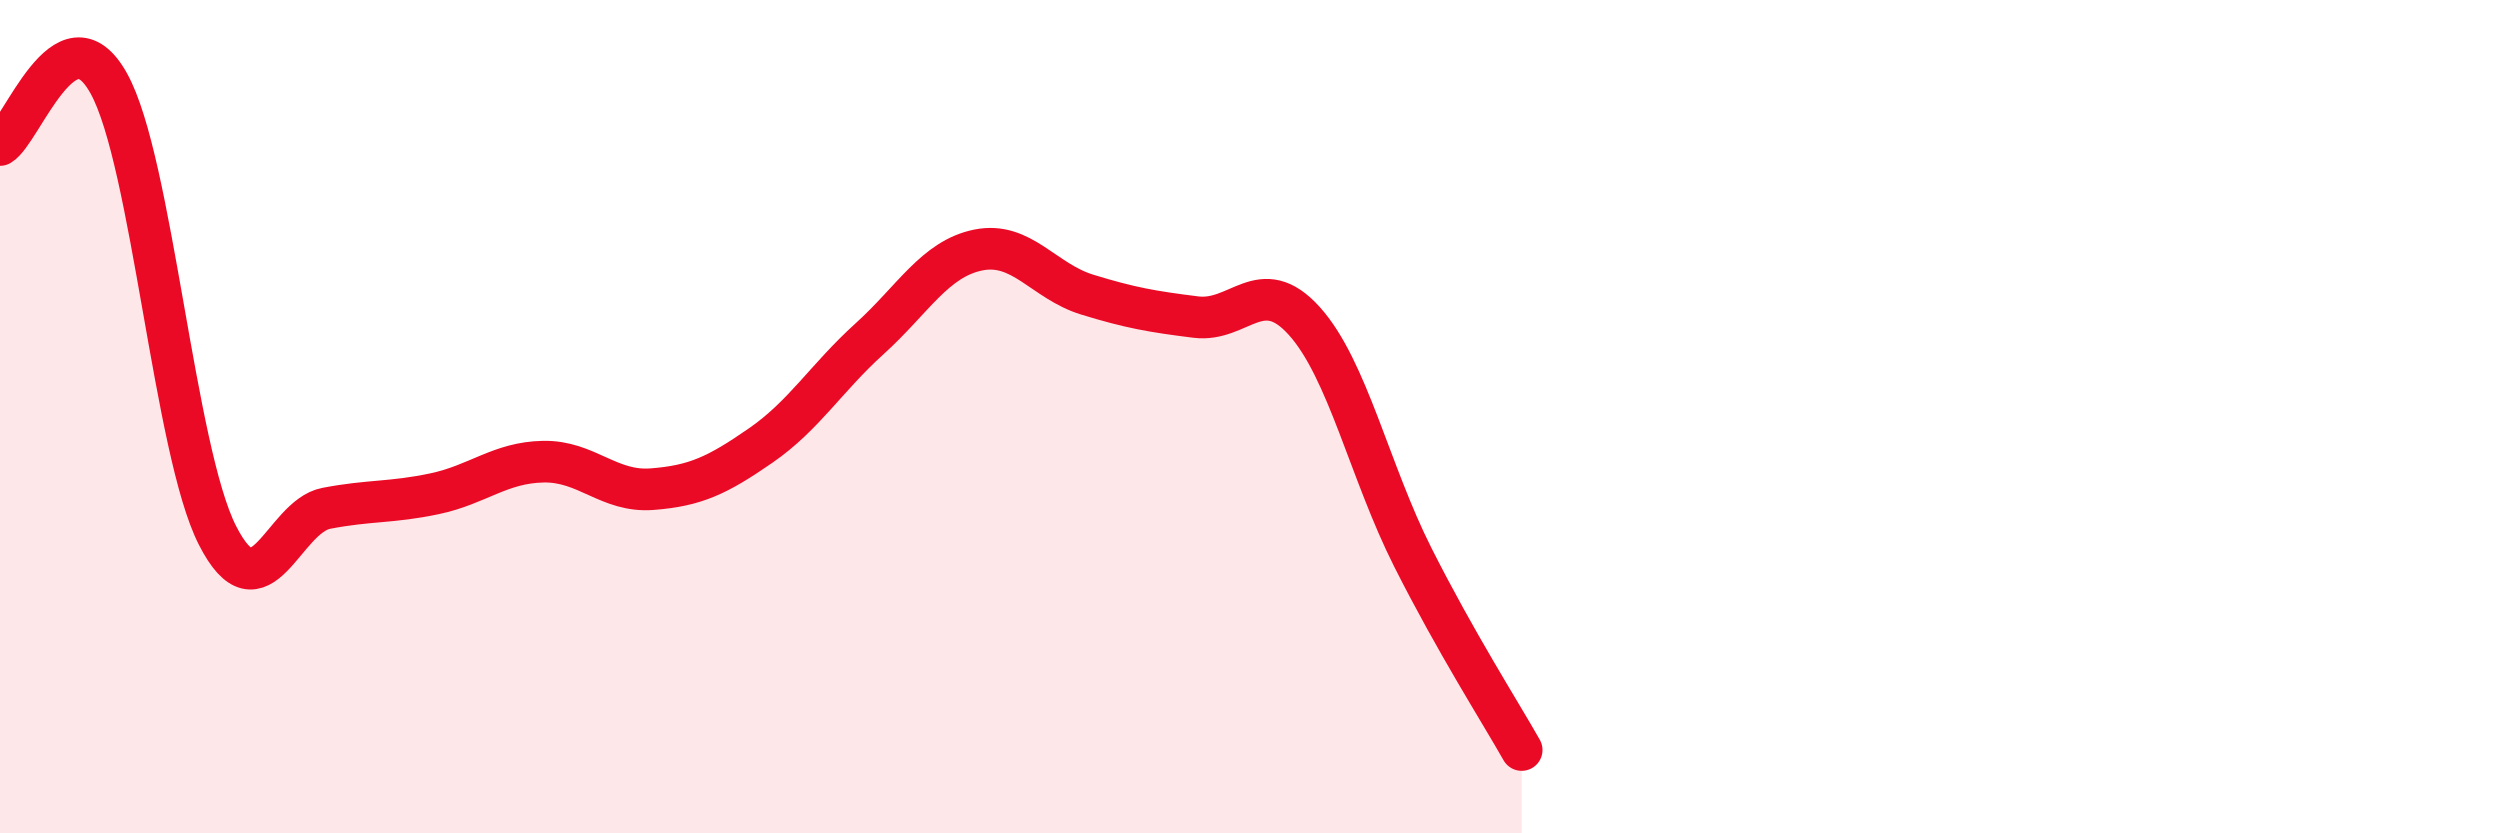
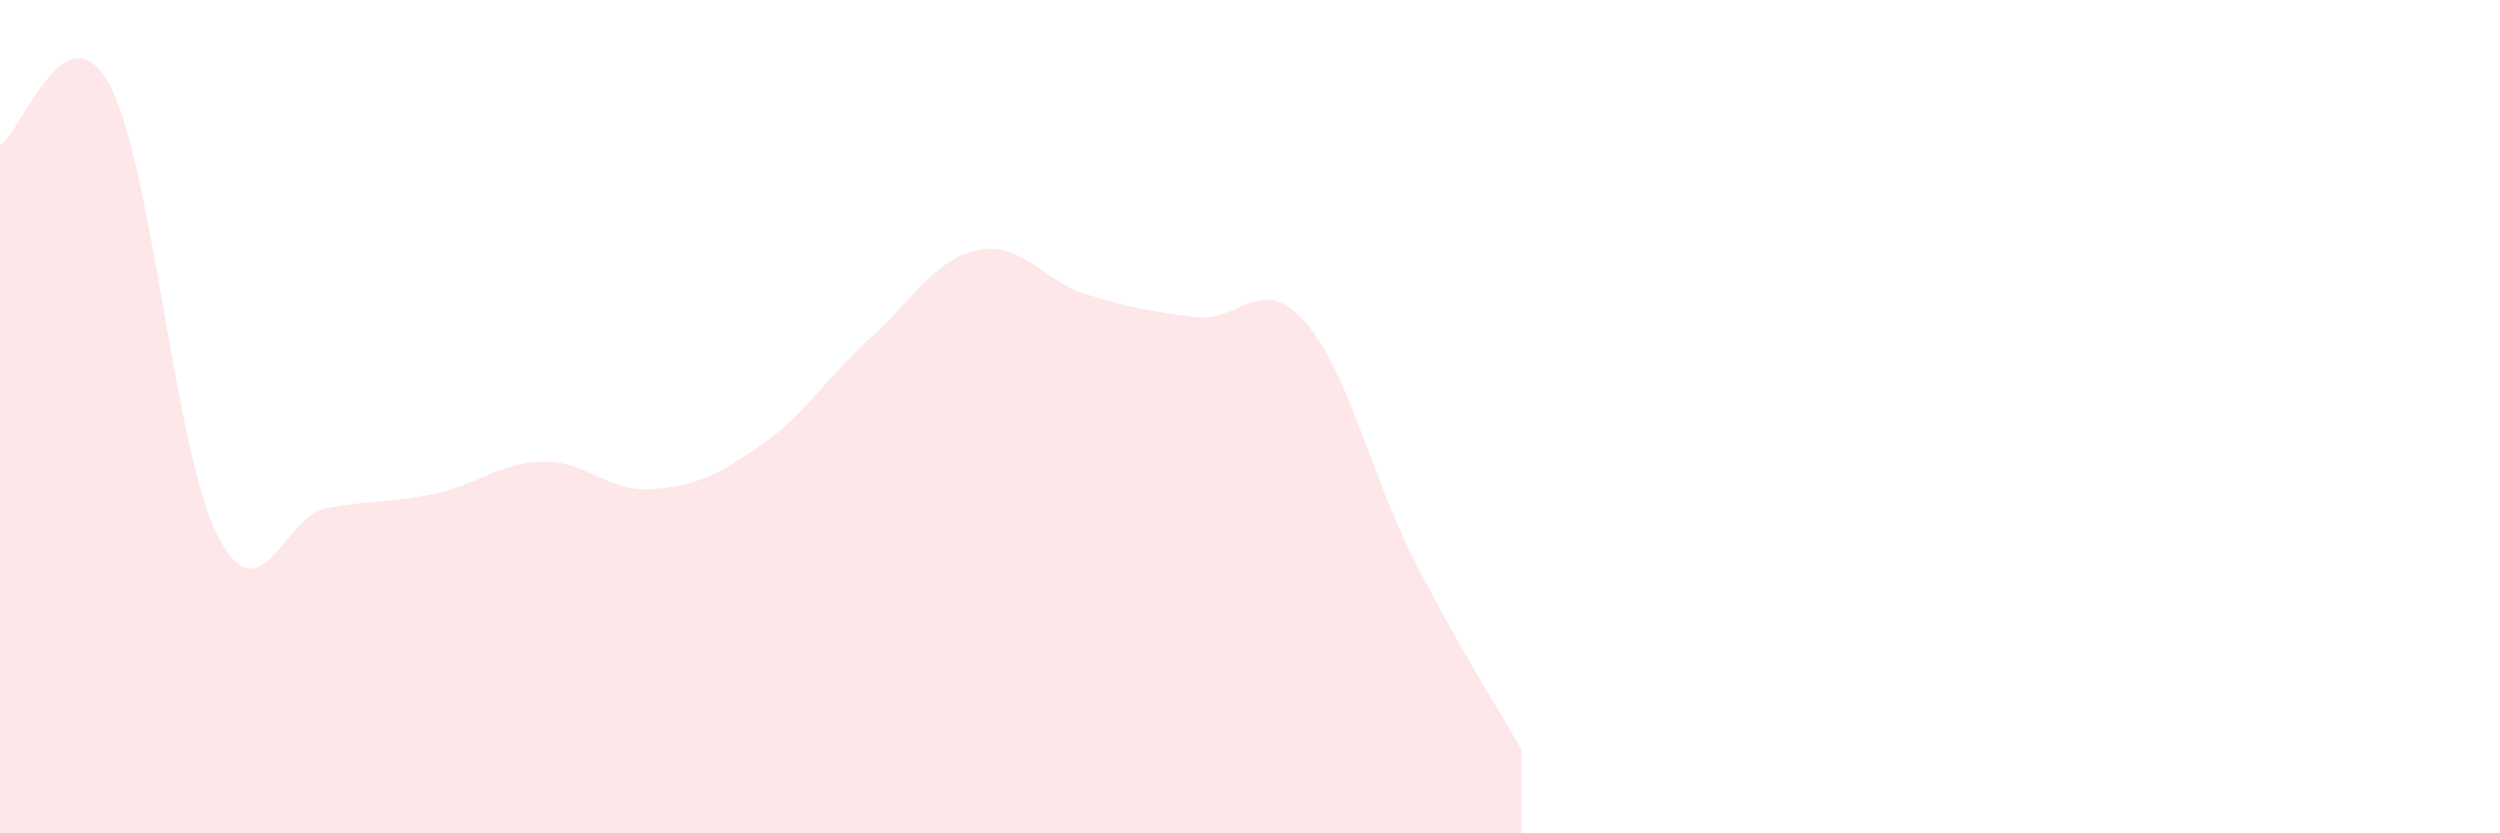
<svg xmlns="http://www.w3.org/2000/svg" width="60" height="20" viewBox="0 0 60 20">
  <path d="M 0,3.48 C 0.52,3.18 1.57,0.13 2.61,2 C 3.65,3.87 4.18,10.81 5.22,12.85 C 6.26,14.89 6.79,12.4 7.83,12.2 C 8.87,12 9.39,12.07 10.43,11.85 C 11.47,11.63 12,11.1 13.04,11.08 C 14.08,11.06 14.61,11.82 15.65,11.74 C 16.69,11.66 17.22,11.41 18.26,10.69 C 19.3,9.97 19.83,9.07 20.87,8.13 C 21.91,7.19 22.44,6.21 23.48,6 C 24.52,5.79 25.05,6.75 26.09,7.07 C 27.13,7.39 27.66,7.48 28.7,7.61 C 29.74,7.74 30.26,6.55 31.3,7.7 C 32.34,8.85 32.87,11.32 33.91,13.38 C 34.95,15.44 36,17.08 36.52,18L36.52 20L0 20Z" fill="#EB0A25" opacity="0.1" stroke-linecap="round" stroke-linejoin="round" />
-   <path d="M 0,3.48 C 0.52,3.18 1.57,0.13 2.61,2 C 3.65,3.87 4.18,10.81 5.22,12.85 C 6.26,14.89 6.79,12.4 7.83,12.2 C 8.87,12 9.39,12.07 10.43,11.85 C 11.47,11.63 12,11.1 13.04,11.08 C 14.08,11.06 14.61,11.82 15.65,11.74 C 16.69,11.66 17.22,11.41 18.26,10.69 C 19.3,9.97 19.83,9.07 20.87,8.13 C 21.91,7.19 22.44,6.21 23.48,6 C 24.52,5.79 25.05,6.75 26.09,7.07 C 27.13,7.39 27.66,7.48 28.7,7.61 C 29.74,7.74 30.26,6.55 31.3,7.7 C 32.34,8.85 32.87,11.32 33.91,13.38 C 34.95,15.44 36,17.08 36.52,18" stroke="#EB0A25" stroke-width="1" fill="none" stroke-linecap="round" stroke-linejoin="round" />
</svg>